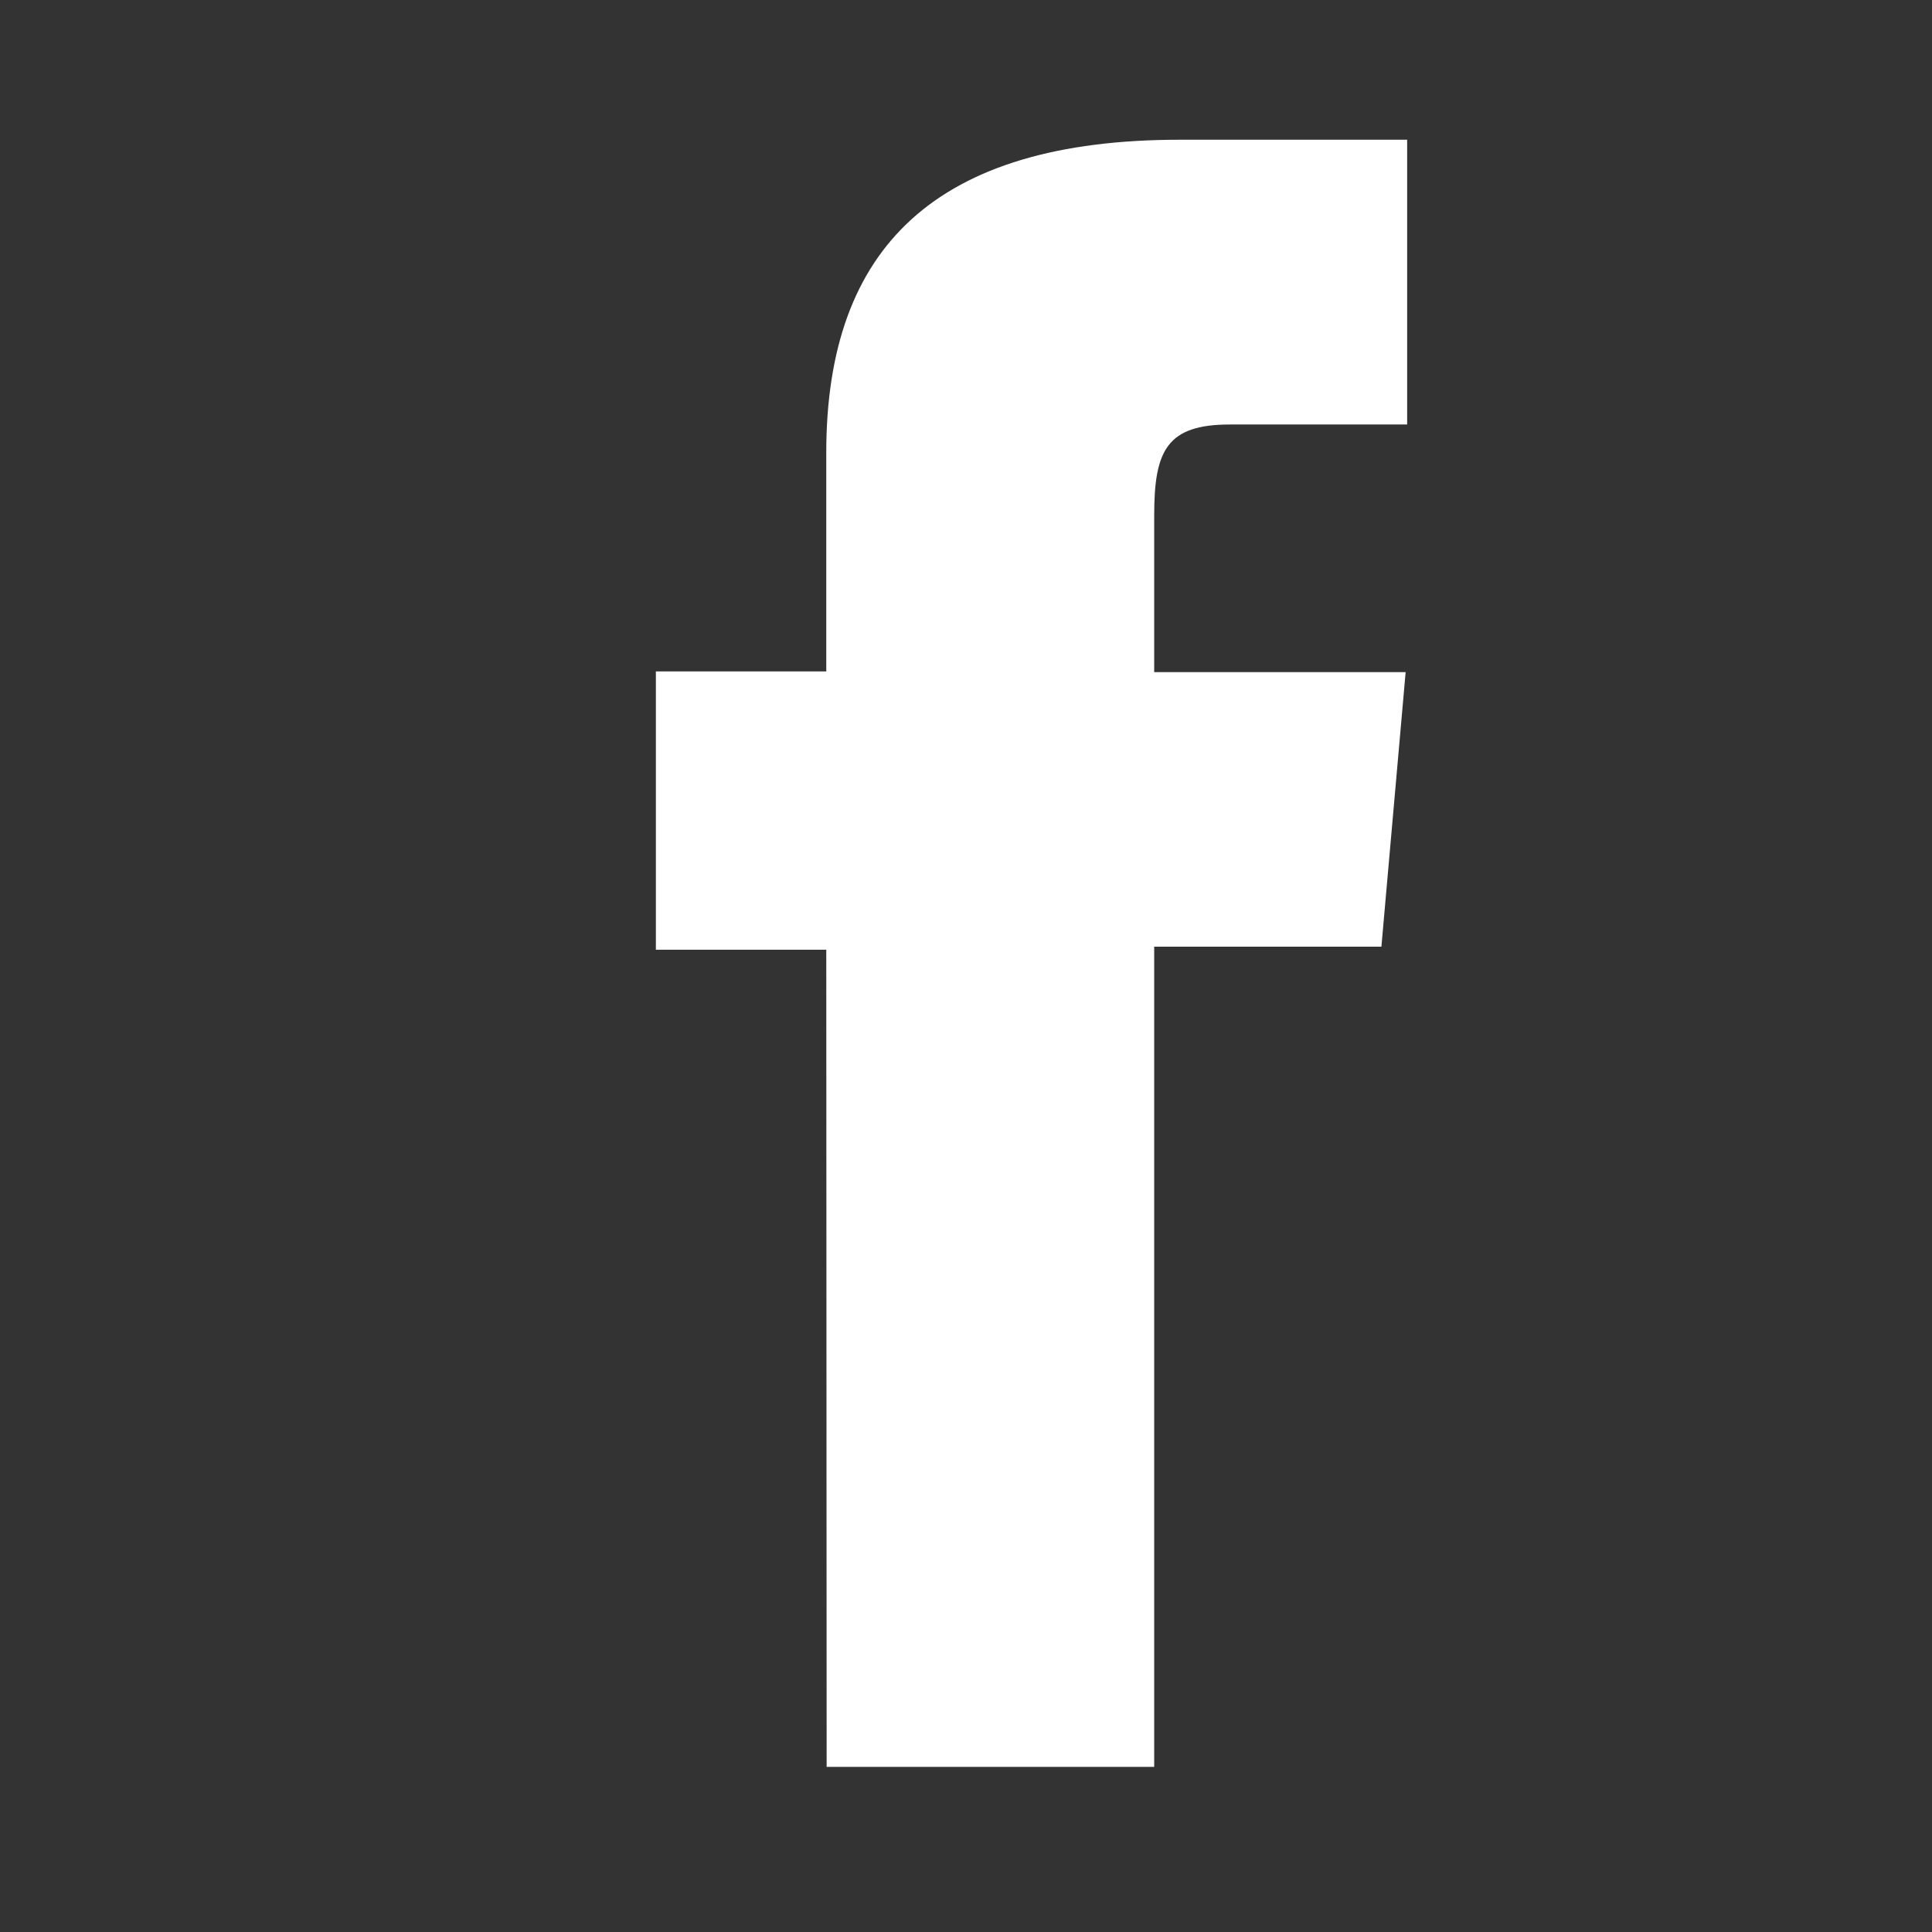
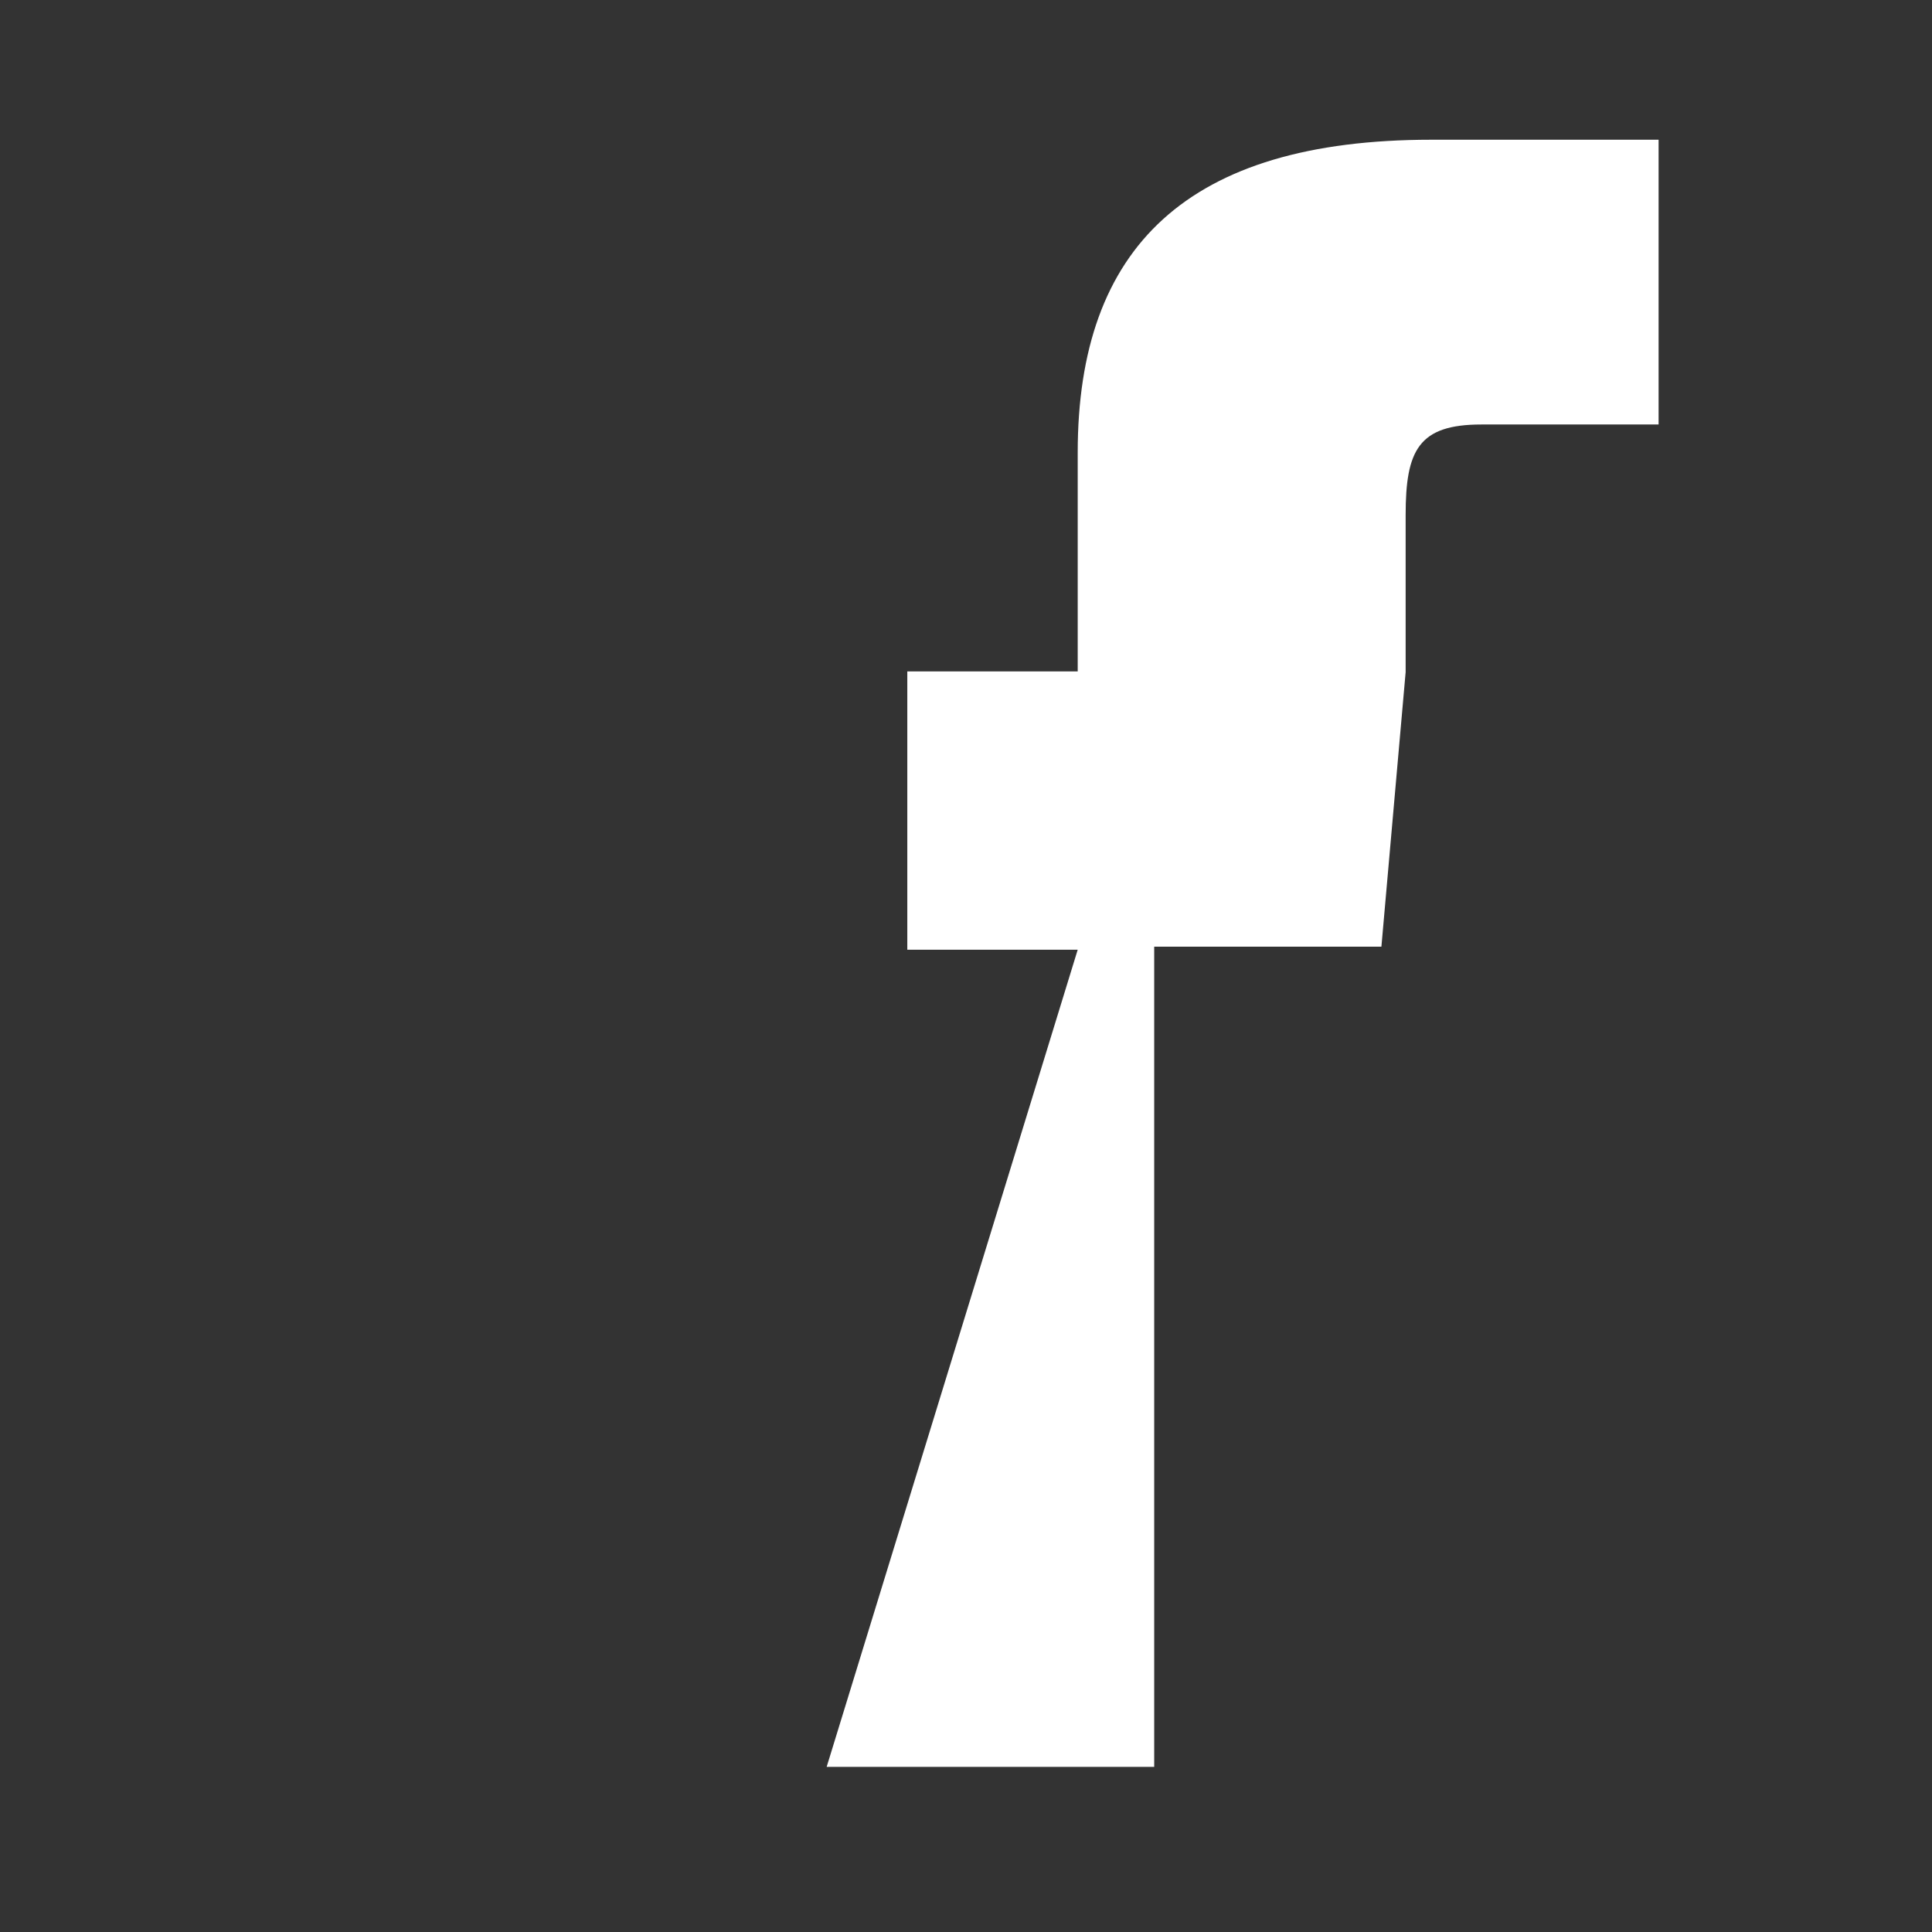
<svg xmlns="http://www.w3.org/2000/svg" viewBox="0 0 51.02 51.02">
  <rect x="0" y="0" width="51.02" height="51.02" fill="#333333" stroke="none" />
  <title>facebook</title>
  <g id="6648d5b9-bdf4-44e7-b845-136902dc9b43" data-name="facebook">
-     <path d="M21.83,46.66h8.65V25h6l.64-7.25H30.48V13.6c0-1.71.34-2.39,2-2.39h4.68V3.69h-6c-6.44,0-9.34,2.84-9.34,8.26v5.78h-4.5v7.35h4.5Z" style="fill:#fff" />
+     <path d="M21.83,46.66h8.65V25h6l.64-7.25V13.6c0-1.71.34-2.39,2-2.39h4.68V3.69h-6c-6.44,0-9.34,2.84-9.34,8.26v5.78h-4.5v7.35h4.5Z" style="fill:#fff" />
  </g>
</svg>